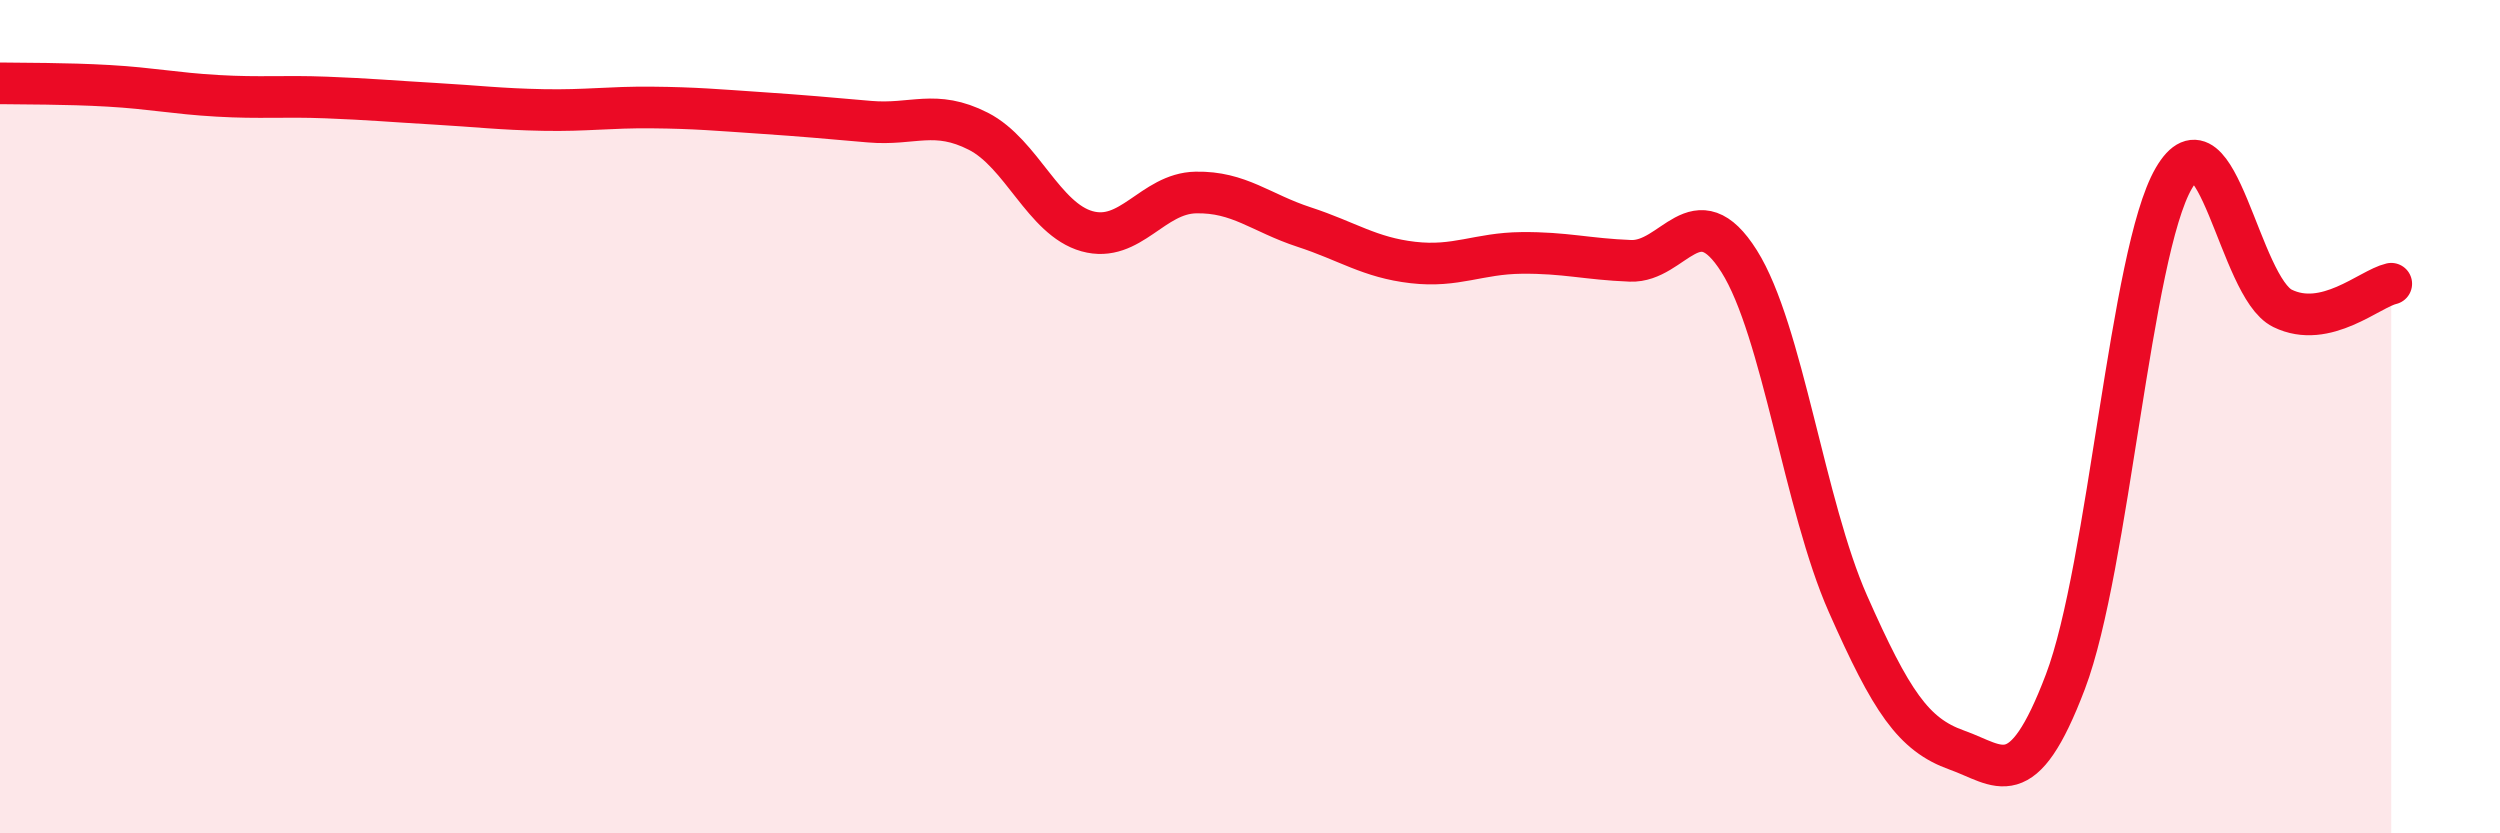
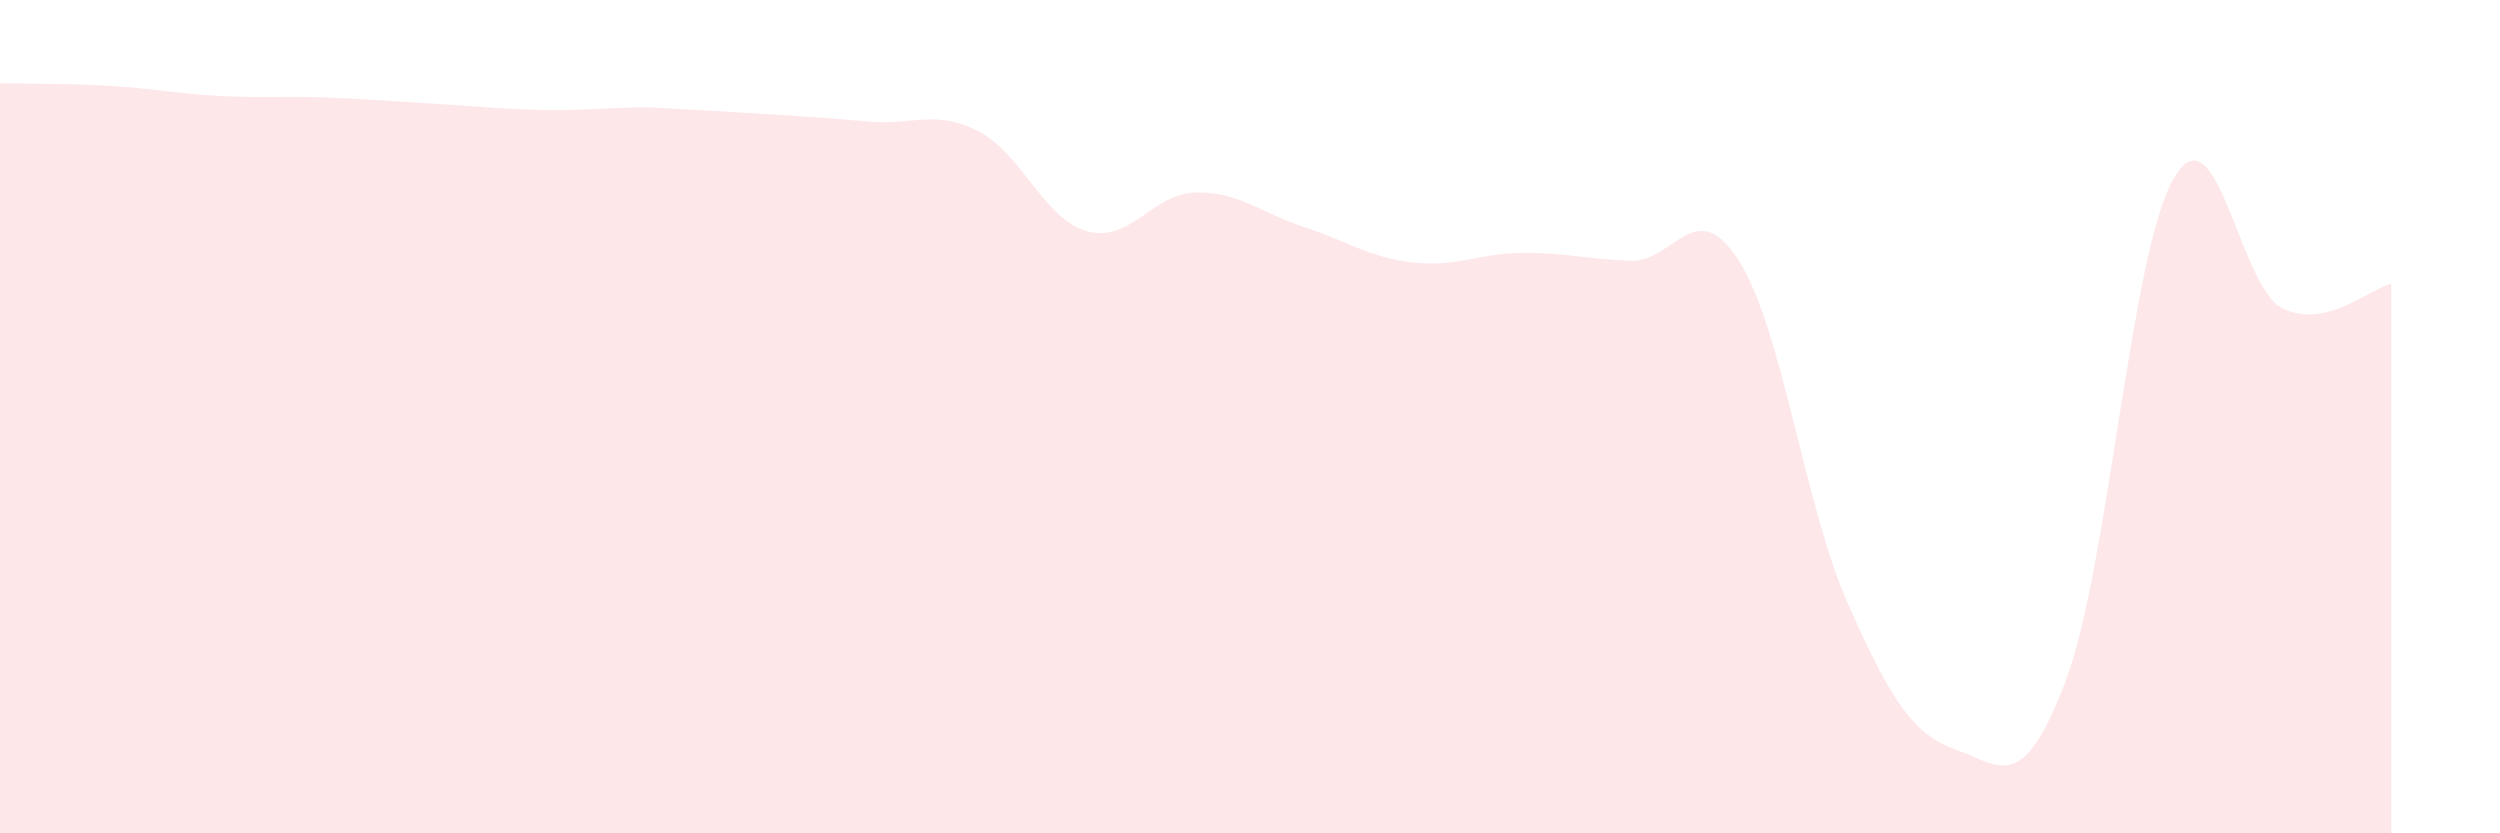
<svg xmlns="http://www.w3.org/2000/svg" width="60" height="20" viewBox="0 0 60 20">
-   <path d="M 0,2 C 0.52,2.01 1.57,2 2.61,2.06 C 3.65,2.12 4.18,2.24 5.22,2.3 C 6.26,2.36 6.79,2.3 7.83,2.34 C 8.87,2.38 9.39,2.43 10.43,2.49 C 11.47,2.55 12,2.62 13.04,2.64 C 14.08,2.66 14.61,2.57 15.65,2.58 C 16.69,2.59 17.22,2.64 18.26,2.71 C 19.3,2.78 19.83,2.83 20.87,2.92 C 21.91,3.01 22.44,2.62 23.48,3.15 C 24.52,3.68 25.05,5.26 26.09,5.55 C 27.13,5.84 27.66,4.64 28.7,4.62 C 29.74,4.6 30.26,5.11 31.3,5.45 C 32.34,5.79 32.87,6.18 33.91,6.3 C 34.95,6.42 35.48,6.08 36.52,6.07 C 37.56,6.06 38.09,6.22 39.13,6.26 C 40.17,6.3 40.7,4.62 41.74,6.27 C 42.78,7.92 43.31,12.14 44.35,14.49 C 45.39,16.84 45.92,17.63 46.96,18 C 48,18.37 48.53,19.1 49.57,16.36 C 50.61,13.62 51.13,6.07 52.17,4.28 C 53.21,2.49 53.74,6.89 54.78,7.4 C 55.82,7.91 56.87,6.93 57.39,6.81L57.39 20L0 20Z" fill="#EB0A25" opacity="0.1" stroke-linecap="round" stroke-linejoin="round" />
-   <path d="M 0,2 C 0.52,2.01 1.57,2 2.61,2.06 C 3.65,2.12 4.18,2.24 5.22,2.3 C 6.26,2.36 6.79,2.3 7.83,2.34 C 8.87,2.38 9.39,2.43 10.43,2.49 C 11.47,2.55 12,2.62 13.04,2.64 C 14.08,2.66 14.61,2.57 15.65,2.58 C 16.69,2.59 17.22,2.64 18.26,2.71 C 19.3,2.78 19.83,2.83 20.87,2.92 C 21.91,3.01 22.44,2.62 23.48,3.15 C 24.52,3.68 25.05,5.26 26.09,5.55 C 27.13,5.84 27.66,4.64 28.7,4.62 C 29.74,4.6 30.26,5.11 31.3,5.45 C 32.34,5.79 32.87,6.18 33.91,6.3 C 34.95,6.42 35.48,6.08 36.52,6.07 C 37.56,6.06 38.09,6.22 39.13,6.26 C 40.17,6.3 40.7,4.62 41.74,6.27 C 42.78,7.92 43.31,12.14 44.35,14.49 C 45.39,16.84 45.92,17.63 46.96,18 C 48,18.37 48.53,19.1 49.57,16.36 C 50.61,13.62 51.13,6.07 52.17,4.28 C 53.21,2.49 53.74,6.89 54.78,7.4 C 55.82,7.91 56.87,6.93 57.39,6.81" stroke="#EB0A25" stroke-width="1" fill="none" stroke-linecap="round" stroke-linejoin="round" />
+   <path d="M 0,2 C 0.52,2.01 1.57,2 2.61,2.06 C 3.65,2.12 4.18,2.24 5.22,2.3 C 6.26,2.36 6.79,2.3 7.83,2.34 C 8.87,2.38 9.39,2.43 10.43,2.49 C 11.47,2.55 12,2.62 13.04,2.64 C 14.08,2.66 14.61,2.57 15.65,2.58 C 19.3,2.78 19.83,2.83 20.87,2.92 C 21.91,3.01 22.44,2.62 23.48,3.15 C 24.52,3.68 25.05,5.26 26.09,5.55 C 27.13,5.84 27.66,4.64 28.7,4.62 C 29.74,4.6 30.26,5.11 31.3,5.45 C 32.34,5.79 32.87,6.18 33.91,6.3 C 34.95,6.42 35.48,6.08 36.52,6.07 C 37.56,6.06 38.09,6.22 39.13,6.26 C 40.17,6.3 40.7,4.62 41.74,6.27 C 42.78,7.92 43.31,12.14 44.35,14.49 C 45.39,16.84 45.92,17.63 46.96,18 C 48,18.37 48.53,19.1 49.57,16.36 C 50.61,13.62 51.13,6.07 52.17,4.28 C 53.21,2.49 53.74,6.89 54.78,7.4 C 55.82,7.91 56.87,6.93 57.39,6.81L57.39 20L0 20Z" fill="#EB0A25" opacity="0.1" stroke-linecap="round" stroke-linejoin="round" />
</svg>